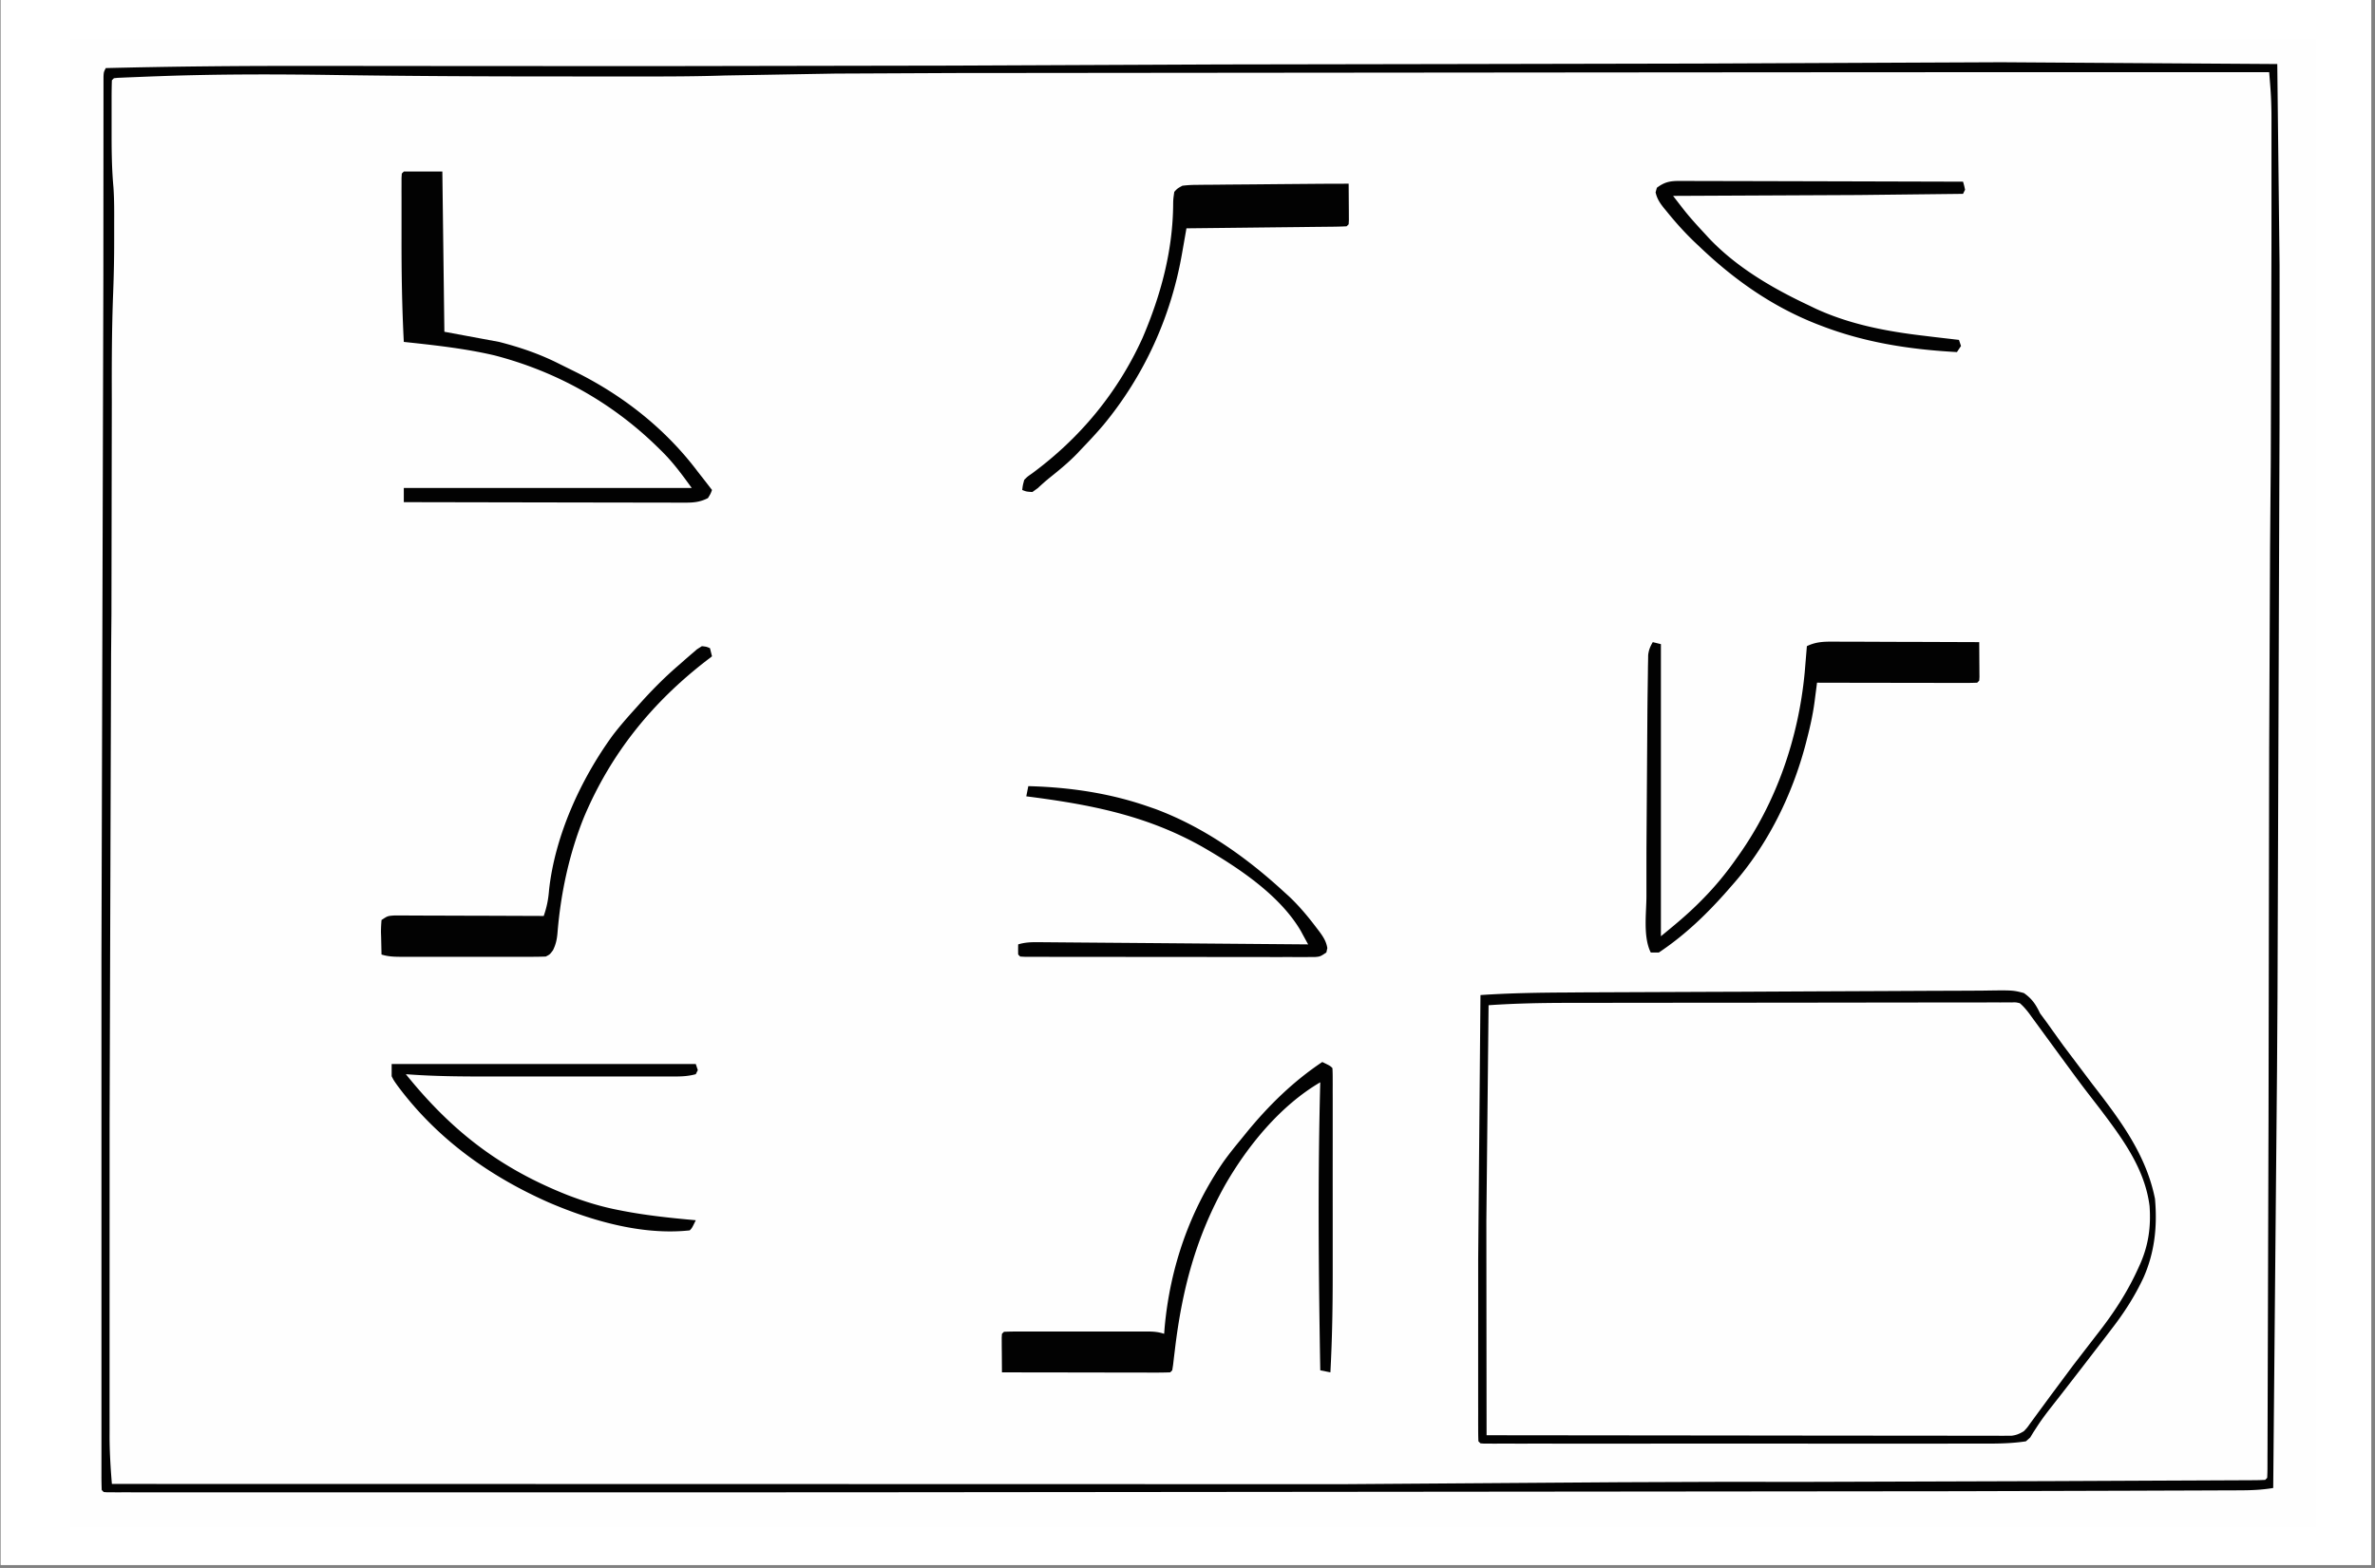
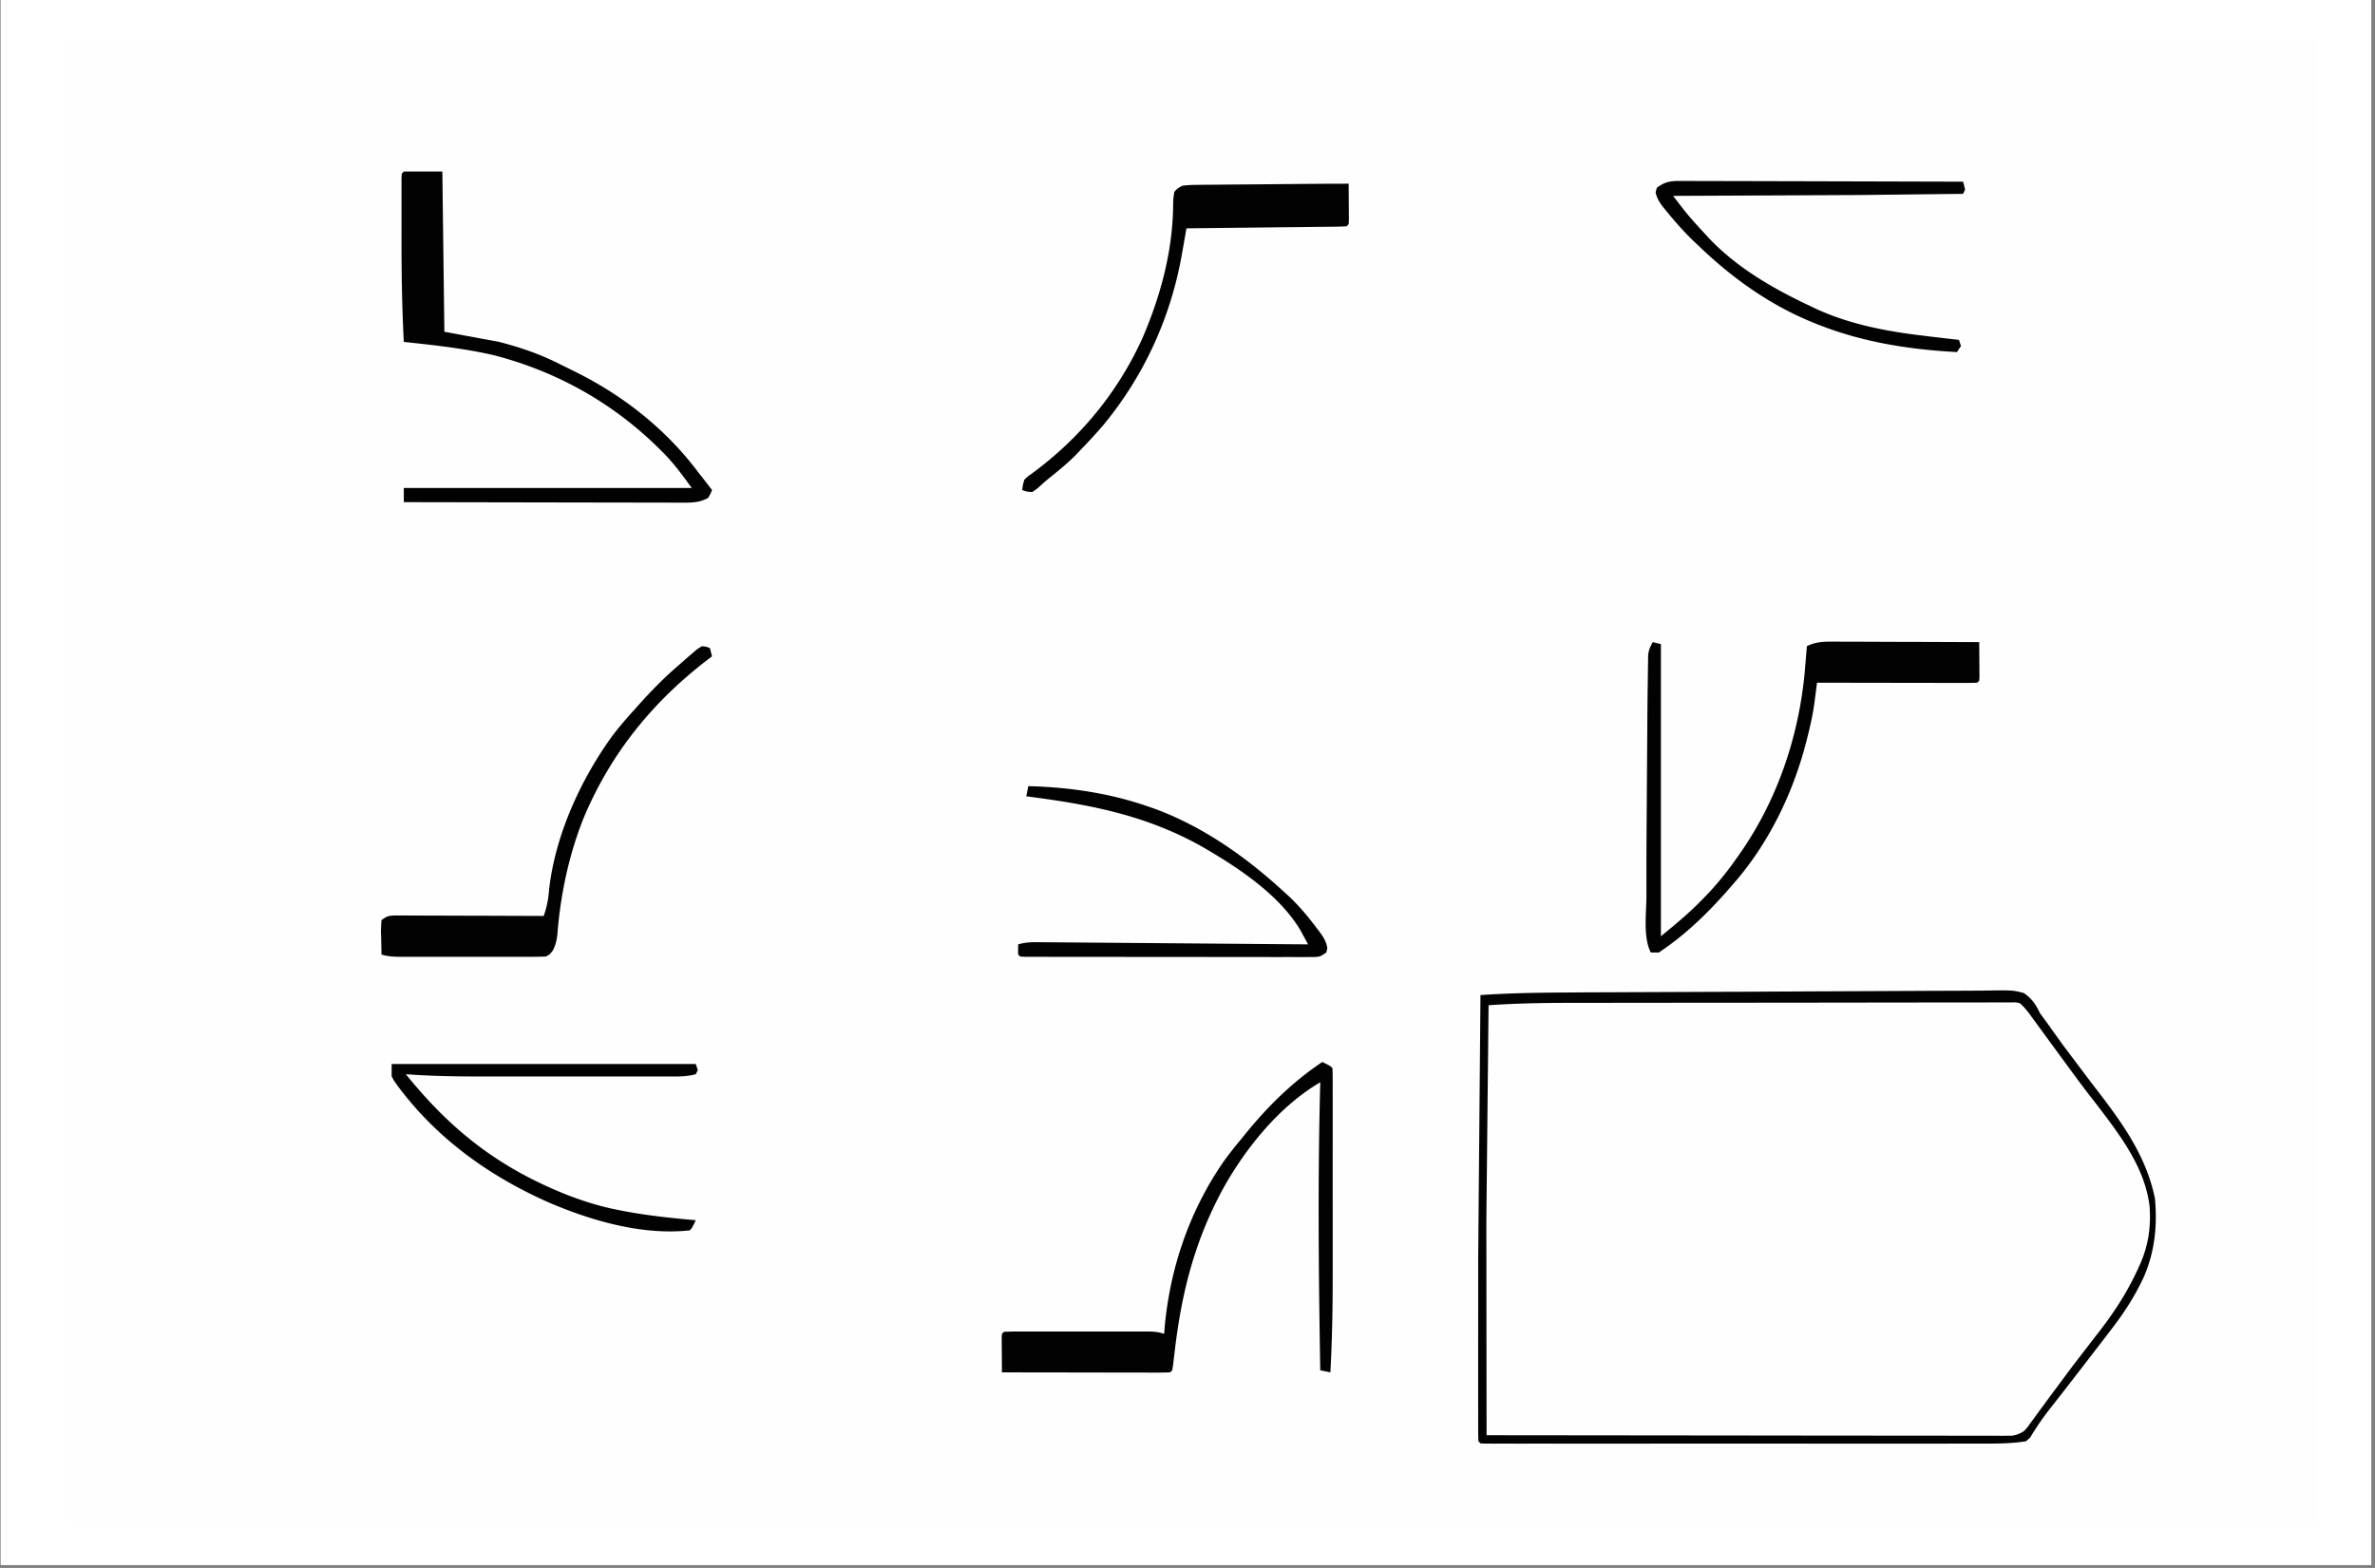
<svg xmlns="http://www.w3.org/2000/svg" width="530" zoomAndPan="magnify" viewBox="0 0 397.5 262.5" height="350" preserveAspectRatio="xMidYMid meet">
  <rect x="0" y="0" width="397.5" height="262.5" fill="#808080" stroke="none" />
  <style>.B{clip-rule:nonzero}.C{fill:#fefefe}.D{fill:#020202}</style>
  <defs>
    <clipPath id="A">
      <path d="M.129 0h396.742v262H.129zm0 0" class="B" />
    </clipPath>
    <clipPath id="B">
      <path d="M11.84 6.453h375.785v249.273H11.84zm0 0" class="B" />
    </clipPath>
    <clipPath id="C">
      <path d="M11.84 10h375.785v245.727H11.84zm0 0" class="B" />
    </clipPath>
    <clipPath id="D">
      <path d="M16 10h371.625v245.727H16zm0 0" class="B" />
    </clipPath>
    <clipPath id="E">
      <path d="M11.84 28h375.785v227.727H11.84zm0 0" class="B" />
    </clipPath>
    <clipPath id="F">
      <path d="M11.84 30h375.785v225.727H11.84zm0 0" class="B" />
    </clipPath>
    <path id="G" d="M.129 0h396.742v262H.129zm0 0" />
  </defs>
  <g clip-path="url(#A)" fill="#fff">
    <use href="#G" />
    <use href="#G" />
  </g>
  <g clip-path="url(#B)" class="C">
    <path d="M-68.492 2.57H462.25v520.25H-68.492zm0 0" />
  </g>
  <g clip-path="url(#C)" class="C">
    <path d="M381.145 10.719l.383 33.695.004 4.754-.004 14.113-.004 7.387-.344 96.465-.078 12.023-.637 69.957c-1.914.324-3.766.391-5.707.391l-1.012.008-3.391.008-2.477.012-6.207.02-5.312.02-21.926.063-6.637.02-186.582.18-20.687.004h-5.187-42.684-.937-13.934-15.652-8.715-5.793-3.301c-1.18 0-2.359 0-3.539-.004l-1.051.004-.941-.004h-.816l-.613-.043-.34-.34A64.02 64.02 0 0 1 16.98 247v-.793-2.66-1.914-5.297-5.703-11.234-9.207-4.004-24.477-21.305l.32-114.238.023-33.34c.039-.75.039-.75.379-1.43 11.75-.293 23.488-.383 35.242-.363l7.262.004 12.535.012 36.098.02 50.406-.086.75-.004 31.578-.137 12.676-.055 39.043-.066 40.973-.082 4.504-.02 26.543-.117 18.879-.082.727-.004 46.227.301M-59.668 443.02l34.809-.297 4.113-.023.828-.004 13.242-.125 13.598-.098 8.387-.078 5.754-.031a104.55 104.55 0 0 0 3.32-.035c5.398-.129 5.398-.129 7.574.691 1.738 1.301 2.723 3.094 3.668 5.008.684 1.293 1.555 2.453 2.418 3.629l.57.809 3.672 5.133.551.766 2.84 3.891c3.523 4.785 7.074 9.676 7.859 15.746.488 4.926-.426 9.504-2.383 14.02-2.656 5.625-6.633 10.449-10.402 15.355l-2.77 3.668-.437.543c-.879 1.125-1.59 2.16-2.129 3.492-.641 1.395-1.367 2.477-2.531 3.492-2.953 1.648-7.098 1.176-10.375 1.141l-2.898-.062-5.059-.039-9.672-.113-10.66-.109-20.867-.23-1.031-.012-1.035-.016-11.652-.145-1.035-.012-4.031-.047-11.707-.137-3.547-.043.137-12.793.301-22.715.008-1.645.074-13.48.051-9.355.023-4.762.02-2.941.008-1.996.008-1.211.004-1.043c.059-1.281.215-2.52.387-3.785m149.336-.887c7.367.211 14.734.27 22.109.297l5.012.023 14.793.063 11.586.055 4.957.02 10.359.074 2.648.02 3.055.047.82-.004c.738.023.738.023 2.008.293 1.156.852 2.059 1.941 2.723 3.215.59 1.066 1.254 2.027 1.984 3.004l.66.914 2.191 2.938c2.031 2.688 3.988 5.434 5.871 8.23l1.539 2.246c5.832 8.523 5.832 8.523 6.41 13.41.355 4.805.207 9.133-1.695 13.582l-.5 1.188c-1.566 3.398-3.738 6.34-5.949 9.34l-1.152 1.59c-2.176 2.98-4.402 5.926-6.68 8.832a223.56 223.56 0 0 0-4.121 5.445l-.602.773-.402.551-.617.469c-1.031.125-1.031.125-2.328.125l-.723.004c-.805.004-1.605-.004-2.41-.008l-1.73.004a955.9 955.9 0 0 1-4.73-.012l-5.031-.004a3114.12 3114.12 0 0 1-8.543-.012l-10.676-.016-42.145-.227-2.809-.027-4.336-.055-1.582-.016-2.145-.027-1.211-.016-.887-.055-.336-.34a29.33 29.33 0 0 1-.043-1.758l-.004-1.164.004-1.285-.004-1.352.004-3.707.004-2.352.25-33.742.109-9.539.078-6.871.047-4.051.043-3.746.02-2.023.02-1.207.016-1.051c.133-.863.133-.863.574-1.48.578-.398.578-.398 1.82-.586l1.684-.07.938-.027c3.023-.074 6.031-.012 9.055.078M341.102 442a43.32 43.32 0 0 1 2.137-.043l.688-.004 2.293.004 1.645-.004h4.492 4.762 8.063 8.145l42.801.293c4.434.086 8.867.129 13.301.047 1.09-.008 1.926.043 2.961.387 1.145.988 1.914 2.117 2.715 3.395l.926 1.305.832 1.242 4.199 5.984.563.777 1.102 1.516 3.168 4.426 1.391 1.93c3.352 4.656 5.715 9.324 6.484 15.082.367 5.117-.758 9.574-2.871 14.207-1.352 2.77-3.016 5.094-4.953 7.473-2.672 3.289-5.137 6.738-7.605 10.18l-.578.809-1.062 1.492c-.328.461-.664.914-1.012 1.359-.609.809-.609.809-1.059 1.762-.707 1.18-1.383 2.105-2.578 2.789-2.719.734-5.684.48-8.473.434l-2.617.008c-2.117.004-4.238-.012-6.359-.031l-7.41-.031-13.227-.059-13.625-.066-3.176-.004-13.711-.047-2.219-.012-8.422-.047-2.551-.012-3.48-.023-1.02-.004c-1.797-.02-3.297-.195-4.996-.785-.25-1.113-.383-2.145-.383-3.289l-.004-.945.004-1.031-.004-1.102.004-3.672.004-1.301.234-24.027.156-19.734v-.992l-.02-9.633-.012-3.539-.012-2.445v-1.461l-.008-1.277.039-.937zm-134.383 0c.48-.035.961-.059 1.438-.059l.949-.016 1.051-.008 1.105-.016 3.707-.039 2.645-.031 24.195-.176 4.055-.023 13.027-.125 13.379-.098 8.246-.082 6.336-.027 2.59-.035c5.301-.133 5.301-.133 7.543.734 1.902 1.391 3.121 3.301 4.281 5.316.629 1.059 1.34 2.043 2.066 3.039l1.484 2.102 2.988 4.273.5.715a131.72 131.72 0 0 0 2.781 3.809c3.266 4.305 6.578 8.711 7.496 14.164.527 5.207.133 10.289-1.914 15.141-1.98 4.398-5.043 8.148-8.008 11.914-1.449 1.844-2.848 3.723-4.23 5.621-2.016 2.766-4.133 5.434-6.32 8.066-.469.555-.469.555-.867 1.254l-.594.652c-.824.168-.824.168-1.816.168l-1.148.004-1.262-.012-1.336.004a571.65 571.65 0 0 1-3.664-.016l-3.918-.008c-2.539 0-5.074-.012-7.613-.023l-6.137-.02h-.879l-1.762-.004-61.41-.434.129-43.191.043-6.312.043-6.238.023-3.66.254-13.043.039-.902c.035-.68.09-1.359.145-2.039zM74.375 332.992l13.621-.016 24.082.004 1.016.004h2.027l1.012.004h1.008l3.035.004 22.984-.113 6.777-.055 4.98-.074c7.895-.215 7.895-.215 10.742.578 1.516.902 2.438 2.02 3.328 3.523a40.88 40.88 0 0 1 .758 1.559c.422.898.977 1.641 1.59 2.414l.984 1.379 1.105 1.539.535.754 2.387 3.266.91 1.242 1.504 2.043c7.25 9.789 7.25 9.789 8.137 15.484.574 5.121.309 10.273-1.652 15.074-1.93 4.426-4.836 8.203-7.891 11.906l-2.281 2.855-.445.566c-3.984 4.648-3.984 4.648-7.254 9.738-.488.883-.918 1.422-1.715 2.047-1.801.41-3.594.348-5.43.313l-1.68.004c-1.527.004-3.059-.012-4.586-.031l-4.895-.016-9.379-.055-10.301-.047-55.355-.508-.02-21.965-.008-10.207.367-43.215m-133.023-.34l32.602-.02h.695l11.063-.008 11.414-.008 6.387-.004 12.734.023 6.223-.004 3.801.008 1.734-.012c1.703-.023 3.305.004 4.969.363 1.605.977 2.559 2.168 3.469 3.793.293.582.574 1.172.848 1.766.711 1.453 1.688 2.688 2.664 3.969l1.094 1.52 2.742 3.809 1.098 1.523 2.848 3.871c2.234 2.98 4.031 5.746 5.262 9.293l.27.668c.832 2.184.906 4.207.875 6.527l-.012 1.141c-.102 5.313-1.527 9.746-4.047 14.391-1.246 2.059-2.738 3.906-4.25 5.766-1.371 1.688-2.672 3.414-3.949 5.168l-5.367 7.219-.684.91-.652.859-.57.754-.617.742-.656.934c-1.039.766-1.039.766-1.902.914-1.137.055-2.258.051-3.395.031l-1.297-.008-3.48-.035-3.629-.027-19.895-.352c-4.059-.094-8.078-.094-12.133.156-3.957.227-7.93.082-11.887-.059-6.926-.234-13.848-.234-20.777-.219l-4.738.008-9.191.016-.02-28.887-.008-13.41-.004-11.687-.004-6.191-.004-5.824-.004-2.141v-2.914l-.004-.863c.004-1.215.059-2.301.387-3.469m400.09 0c.656-.094.656-.094 1.477-.102l.941-.016 1.047-.004 1.105-.016 3.691-.035 2.637-.027 9.43-.078 14.672-.078 3.23-.016.809-.004 12.977-.109 13.328-.086 7.484-.062 7.043-.035 2.582-.031c5.281-.121 5.281-.121 7.473.699 1.801 1.297 2.914 3.094 3.973 5.008.734 1.273 1.609 2.445 2.477 3.629l1.008 1.445 3.191 4.453 1.668 2.316 1.191 1.648c3.742 5.152 7.379 10.348 8.211 16.816.391 4.75-.07 9.199-2.035 13.563-1.973 4.172-4.73 7.719-7.574 11.324-1.25 1.59-2.453 3.215-3.648 4.848l-4.77 6.391-.547.715-1.449 1.871-.48.879-.875.82c-1.203.262-2.391.223-3.617.203l-1.129.008c-1.25 0-2.504-.008-3.758-.016a308.11 308.11 0 0 0-2.687 0c-1.93 0-3.863-.004-5.793-.016l-8.379-.02-13.594-.031-14.027-.035-4.086-.008-33.875-.086c-.703-1.289-.762-2.207-.758-3.687v-.73l.016-2.48.008-1.844.133-11.715.059-3.551.059-3.723.156-20.098v-1.082l-.02-10.676-.012-3.988-.008-2.738c-.023-6.695-.023-6.695.367-8.738zm-99.422-.352l23.113-.055 9.902-.016 8.566-.004 4.445-.008 4.121.004 1.496-.008c1.508-.027 2.891.012 4.34.438 1.184.984 1.938 2.078 2.715 3.395l.949 1.352.855 1.281c1.191 1.766 2.422 3.473 3.754 5.137 9.34 11.699 9.34 11.699 11.75 17.699l.398.988c1.371 3.973 1.496 8.375.801 12.504-1.414 6.484-4.973 11.605-9.004 16.73l-.984 1.258-1.418 1.797-2.816 3.695c-1.418 1.906-2.906 3.75-4.418 5.582l-.539.656-.477.57c-.547.668-.547.668-.887 1.305-.406.68-.789 1.227-1.359 1.777-1.082.227-1.812.289-2.891.246l-13.398-.246-1.281-.023-46.852-.34-8.719.008-17.805.016c-1.34-4.027-.371-9.684-.246-13.93l.344-21.258.004-.742.078-12.988.051-8.465.023-3.609c.023-4.809.055-9.602.426-14.395l32.445-.336zm0 0" />
  </g>
  <path d="M263.504 167.867l2.438-.012 7.93-.035.684-.004 16.398-.043h.738l11.875-.051 12.23-.043 6.852-.027 6.434-.016 2.359-.016h3.219l.941-.023c.891.016 1.598.07 2.445.352.965.797 1.664 1.695 2.375 2.719l.563.746 1.539 2.137 1.156 1.621.586.816 2.625 3.551.504.668 2.551 3.371c8.938 11.773 8.938 11.773 9.82 18.332.41 4.922-1.156 8.879-3.215 13.262-1.16 2.348-2.637 4.383-4.25 6.434l-.816 1.066-2.113 2.746-8.043 10.676c-2.215 3.027-2.215 3.027-2.941 3.848-.957.32-1.535.383-2.527.383h-3.074c-1.223 0-2.441 0-3.664-.004h-2.617c-1.883 0-3.762 0-5.645-.004-2.723 0-5.445-.004-8.164-.004-4.414 0-8.828 0-13.246-.004l-12.867-.008h-4.777l-33.004-.02-.02-17.93-.008-8.336.363-45.727c4.793-.328 9.566-.402 14.367-.422" class="C" />
  <g clip-path="url(#D)" class="D">
-     <path d="M381.145 10.719l.383 33.695.004 4.754-.004 14.113-.004 7.387-.344 96.465-.078 12.023-.637 69.957c-1.914.324-3.766.391-5.707.391l-1.012.008-3.391.008-2.477.012-6.207.02-5.312.02-21.926.063-6.637.02-186.582.18-20.687.004h-5.187-42.684-.937-13.934-15.652-8.715-5.793-3.301c-1.18 0-2.359 0-3.539-.004l-1.051.004-.941-.004h-.816l-.613-.043-.34-.34A64.02 64.02 0 0 1 16.98 247v-.793-2.66-1.914-5.297-5.703-11.234-9.207-4.004-24.477-21.305l.32-114.238.023-33.34c.039-.75.039-.75.379-1.43 11.75-.293 23.488-.383 35.242-.363l7.262.004 12.535.012 36.098.02 50.406-.086.75-.004 31.578-.137 12.676-.055 39.043-.066 40.973-.082 4.504-.02 26.543-.117 18.879-.082.727-.004 46.227.301m-219.437 1.5l-3.801.016-15.059.07-2.949.012-18.562.32c-4.57.156-9.137.168-13.711.164h-2.031-7.172c-1.746 0-3.488-.004-5.23-.004-12.512 0-25.02-.062-37.531-.246-9.715-.141-19.418-.152-29.133.207l-1.031.035-3.137.125-.988.039-.902.039-.801.035-.605.066-.34.34c-.035 1.023-.047 2.043-.047 3.07v.949 2 3.02c0 2.973.039 5.906.309 8.871.152 2.176.125 4.355.121 6.535v2.426c.004 2.902-.055 5.793-.168 8.691-.238 6.086-.246 12.164-.227 18.258l-.062 35.563-.012 1.305-.047 5.352-.25 78.406v13.305l-.004 18.309v5.73 6.914 3.504l.004 3.805-.004 1.094c.008 2.641.172 5.258.387 7.891l96.699.016h1.031l32.871.008 39.645.008 13.219.004 22.18.004.84-.004 45.98-.324 18.418-.07 9.703.016h2.262l41.43-.129 9.465-.043 9.305-.043 5.477-.023 5.055-.023 1.852-.008 2.508-.012.746-.004c.566-.004 1.133-.027 1.703-.051l.34-.34c.031-.512.043-1.023.047-1.539l.004-1.012v-1.129l.008-1.187.008-3.281.012-3.543.02-6.973.027-8.215.043-14.789.043-14.113.004-.863.012-3.449.109-61.926.148-33.551.117-14.219.004-.742.113-36.07.004-5.711v-7.668-2.812-3.867-1.117c-.004-1.836-.07-3.652-.219-5.48l-.094-1.187-.074-.891c-29.344-.012-58.687-.02-218.078.141M341.102 442a43.32 43.32 0 0 1 2.137-.043l.688-.004 2.293.004 1.645-.004h4.492 4.762 8.063 8.145l42.801.293c4.434.086 8.867.129 13.301.047 1.09-.008 1.926.043 2.961.387 1.145.988 1.914 2.117 2.715 3.395l.926 1.305.832 1.242 4.199 5.984.563.777 1.102 1.516 3.168 4.426 1.391 1.93c3.352 4.656 5.715 9.324 6.484 15.082.367 5.117-.758 9.574-2.871 14.207-1.352 2.77-3.016 5.094-4.953 7.473-2.672 3.289-5.137 6.738-7.605 10.18l-.578.809-1.062 1.492c-.328.461-.664.914-1.012 1.359-.609.809-.609.809-1.059 1.762-.707 1.18-1.383 2.105-2.578 2.789-2.719.734-5.684.48-8.473.434l-2.617.008c-2.117.004-4.238-.012-6.359-.031l-7.41-.031-13.227-.059-13.625-.066-3.176-.004-13.711-.047-2.219-.012-8.422-.047-2.551-.012-3.48-.023-1.02-.004c-1.797-.02-3.297-.195-4.996-.785-.25-1.113-.383-2.145-.383-3.289l-.004-.945.004-1.031-.004-1.102.004-3.672.004-1.301.234-24.027.156-19.734v-.992l-.02-9.633-.012-3.539-.012-2.445v-1.461l-.008-1.277.039-.937zm1.355 1.695l-.008 1.246-.141 15.609-.008 1.254-.371 28.203-.191 17.938-.004 1.176v3.25 1.875l.004.773c.02.742.02.742.383 1.688l33.934.211 4.008.016.809.004 12.91.086 13.258.07 8.176.055 6.273.02 2.57.027c3.691.113 3.691.113 7.309-.488 1.324-.785 2.051-1.785 2.863-3.074l.531-1c.301-.422.613-.836.93-1.246l.723-1.047 1.285-1.824c2.086-2.918 4.273-5.762 6.5-8.574 3.82-4.855 7.223-9.937 8.207-16.172.402-4.34-.023-8.434-1.816-12.441-1.605-3.355-3.828-6.238-6.07-9.184-.906-1.199-1.77-2.426-2.633-3.656l-.492-.699-1.543-2.207-1.809-2.59-1.164-1.664a71.06 71.06 0 0 0-1.117-1.559c-.66-.98-.66-.98-1.27-2.172-.742-1.375-1.531-2.605-2.785-3.562-1.914-.742-4.047-.559-6.066-.492a113.88 113.88 0 0 1-3.465.059l-4.031.039c-4.219.066-8.434.047-12.648.008l-5.437-.043-12.539-.074-5.852-.027-9.578-.051-9.336-.051-5.535-.027-5.156-.027c-.629 0-1.258-.004-1.887-.008l-2.578-.012-.75-.008c-1.5 0-2.91.133-4.391.375M242.02 332.301l23.113-.055 9.902-.016 8.566-.004 4.445-.008 4.121.004 1.496-.008c1.508-.027 2.891.012 4.34.438 1.184.984 1.938 2.078 2.715 3.395l.949 1.352.855 1.281c1.191 1.766 2.422 3.473 3.754 5.137 9.34 11.699 9.34 11.699 11.75 17.699l.398.988c1.371 3.973 1.496 8.375.801 12.504-1.414 6.484-4.973 11.605-9.004 16.73l-.984 1.258-1.418 1.797-2.816 3.695c-1.418 1.906-2.906 3.75-4.418 5.582l-.539.656-.477.57c-.547.668-.547.668-.887 1.305-.406.68-.789 1.227-1.359 1.777-1.082.227-1.812.289-2.891.246l-13.398-.246-1.281-.023-46.852-.34-8.719.008-17.805.016c-1.34-4.027-.371-9.684-.246-13.93l.344-21.258.004-.742.078-12.988.051-8.465.023-3.609c.023-4.809.055-9.602.426-14.395l32.445-.336zm-33.262 1.707c-.277 6.383-.406 12.754-.449 19.141l-.02 2.82-.043 5.883-.043 5.902-.125 38.59 53.258.523 10.355.063 9.281.055 4.844.031 4.484.02 1.637.016c1.609.031 3.133.012 4.711-.371 1.188-.859 1.93-1.824 2.715-3.055l1.035-1.332.957-1.301 1.055-1.422.523-.703 2.238-2.945.418-.543 2.07-2.676 2.117-2.758.91-1.191c3.527-4.582 6.75-9.52 7.676-15.352.34-4.719-.258-8.77-2.246-13.078-1.609-2.988-3.66-5.672-5.699-8.383-1.129-1.508-2.219-3.039-3.293-4.582-1.484-2.125-3.016-4.207-4.578-6.273-1.316-1.742-2.594-3.508-3.852-5.293-.637-.934-.637-.934-1.371-1.785-.703-.035-1.406-.051-2.113-.055l-.68-.004-2.27-.016-1.625-.012-4.457-.027-3.781-.023-9.031-.051-8.094-.051a2523.72 2523.72 0 0 0-56.516.238" />
-   </g>
+     </g>
  <g clip-path="url(#E)" class="D">
    <path d="M262.328 166.16l2.496-.02 22.609-.094 3.012-.008.758-.004 12.164-.062 12.527-.055 7.02-.035 6.59-.023 2.418-.016c4.965-.074 4.965-.074 6.805.406 1.371.949 2.004 1.918 2.715 3.398l1.121 1.523 1.063 1.488 1.16 1.617.559.777 4.836 6.422c4.582 5.922 9.004 11.746 10.496 19.223.406 4.594-.039 8.922-1.902 13.156-1.488 3.191-3.301 5.996-5.457 8.77l-.848 1.117-2.125 2.758-2.031 2.641-2.957 3.816-.617.793-1.246 1.59c-.879 1.121-1.738 2.238-2.512 3.434l-.664 1.02-.527.871-.723.637c-2.262.348-4.488.387-6.77.383h-1.098-3.629l-2.605.004h-6.336-5.145-2.23c-4.648 0-9.297 0-13.945-.004h-11.973l-15.391.004h-.738-5.145c-2.305 0-4.609 0-6.91-.004l-2.547.004c-1.148 0-2.301-.004-3.453-.004l-1.031.004-.93-.004h-.805l-.605-.043-.34-.34c-.035-.676-.043-1.352-.043-2.027l-.004-1.336.004-1.484-.004-1.555v-4.25-4.504l.004-7.621v-7.703l.383-44.23c4.848-.332 9.688-.406 14.547-.43m-13.191 2.129l-.371 36.043v.809l.008 9.684.008 8.367.02 17.09 37.766.039h.801l12.855.016 13.191.012 8.141.008 6.234.004 2.566.004h3.488l1.031.008.945-.004h.813c.836-.098 1.375-.332 2.094-.766.563-.594.563-.594 1.066-1.312l.602-.816.645-.883 1.371-1.863.707-.965 3.266-4.391.633-.848 3.801-4.93c2.805-3.559 5.16-7.102 7.039-11.242l.344-.754c1.391-3.187 1.813-6.219 1.566-9.687-.781-6.246-4.551-11.316-8.242-16.203l-2.047-2.652c-1.09-1.41-2.145-2.844-3.199-4.281l-.602-.816-3.184-4.348-.652-.891-1.238-1.695-.566-.77-.492-.68c-.477-.605-.906-1.125-1.496-1.625-.664-.152-.664-.152-1.402-.125l-.867-.008-.953.008-1.016-.004-3.379.008c-.809 0-1.613 0-2.422-.004l-5.898.008-6.883.008-12.297.016-11.902.012h-3.676l-11.375.012-3.426.004-7.82.008-2.363.004c-4.422.004-8.816.09-13.23.395M89.668 442.133c7.367.211 14.734.27 22.109.297l5.012.023 14.793.063 11.586.055 4.957.02 10.359.074 2.648.02 3.055.047.82-.004c.738.023.738.023 2.008.293 1.156.852 2.059 1.941 2.723 3.215.59 1.066 1.254 2.027 1.984 3.004l.66.914 2.191 2.938c2.031 2.688 3.988 5.434 5.871 8.23l1.539 2.246c5.832 8.523 5.832 8.523 6.41 13.41.355 4.805.207 9.133-1.695 13.582l-.5 1.188c-1.566 3.398-3.738 6.34-5.949 9.34l-1.152 1.59c-2.176 2.98-4.402 5.926-6.68 8.832a223.56 223.56 0 0 0-4.121 5.445l-.602.773-.402.551-.617.469c-1.031.125-1.031.125-2.328.125l-.723.004c-.805.004-1.605-.004-2.41-.008l-1.73.004a955.9 955.9 0 0 1-4.73-.012l-5.031-.004a3114.12 3114.12 0 0 1-8.543-.012l-10.676-.016-42.145-.227-2.809-.027-4.336-.055-1.582-.016-2.145-.027-1.211-.016-.887-.055-.336-.34a29.33 29.33 0 0 1-.043-1.758l-.004-1.164.004-1.285-.004-1.352.004-3.707.004-2.352.25-33.742.109-9.539.078-6.871.047-4.051.043-3.746.02-2.023.02-1.207.016-1.051c.133-.863.133-.863.574-1.48.578-.398.578-.398 1.82-.586l1.684-.07.938-.027c3.023-.074 6.031-.012 9.055.078m-12.238 1.563l-.34.34a63.77 63.77 0 0 0-.105 2.73l-.023.863-.059 2.848-.023.992-.164 20.375.004 4.766.008 8.945.008 10.215.016 20.938c3.789.258 7.586.395 11.383.41l1.605.012 4.324.023 4.625.023 7.824.043 8.82.047 3.84.023 13.332.059 1.875.008 12.102.109 6.203.074 4.941.082 3.016.031 2.035.047c1.172 0 2.188-.031 3.324-.312 1.027-.773 1.691-1.633 2.375-2.715l.629-.797.473-.652.555-.758.57-.785 1.246-1.707.641-.879 3.098-4.227.598-.82c.996-1.359 2.016-2.699 3.059-4.023 3.609-4.582 6.863-9.543 7.961-15.352.559-4.031.281-7.965-1.184-11.77-1.844-4.164-4.527-7.832-7.238-11.461l-2.773-3.82-3.367-4.656c-1.883-2.594-3.738-5.195-5.492-7.879-.414-.676-.414-.676-.812-1.051a60.1 60.1 0 0 0-2.52-.051l-.812-.008-2.711-.008-1.937-.012-5.305-.023-5.602-.027-9.469-.039-9.605-.043-1.18-.008-2.348-.008-29.195-.117-9.129-.023c-.852 0-1.703-.004-2.559-.004l-3.379-.004-.977-.004c-.727 0-1.453.02-2.18.039m264.012-111.043c.656-.094.656-.094 1.477-.102l.941-.016 1.047-.004 1.105-.016 3.691-.035 2.637-.027 9.43-.078 14.672-.078 3.23-.016.809-.004 12.977-.109 13.328-.086 7.484-.062 7.043-.035 2.582-.031c5.281-.121 5.281-.121 7.473.699 1.801 1.297 2.914 3.094 3.973 5.008.734 1.273 1.609 2.445 2.477 3.629l1.008 1.445 3.191 4.453 1.668 2.316 1.191 1.648c3.742 5.152 7.379 10.348 8.211 16.816.391 4.75-.07 9.199-2.035 13.563-1.973 4.172-4.73 7.719-7.574 11.324-1.25 1.59-2.453 3.215-3.648 4.848l-4.77 6.391-.547.715-1.449 1.871-.48.879-.875.82c-1.203.262-2.391.223-3.617.203l-1.129.008c-1.25 0-2.504-.008-3.758-.016a308.11 308.11 0 0 0-2.687 0c-1.93 0-3.863-.004-5.793-.016l-8.379-.02-13.594-.031-14.027-.035-4.086-.008-33.875-.086c-.703-1.289-.762-2.207-.758-3.687v-.73l.016-2.48.008-1.844.133-11.715.059-3.551.059-3.723.156-20.098v-1.082l-.02-10.676-.012-3.988-.008-2.738c-.023-6.695-.023-6.695.367-8.738zm1.355 1.355c-.422 1.383-.762 2.648-.812 4.094l-.035.98-.031 1.07-.035 1.156-.285 15.789-.031 2.715-.168 30.891-.004 3.309v5.199 1.926l.004 2.625-.004.785c.004.598.023 1.199.047 1.797l.34.336a19.43 19.43 0 0 0 1.43.055l.945.012 1.047.008 1.102.008 3.688.027 2.637.023 24.063.125 4.031.016 12.961.086 13.309.07 7.473.051 7.031.027 2.582.023c3.688.129 3.688.129 7.289-.531 1.285-.875 1.898-1.953 2.586-3.332l.469-1.082c.566-.789.566-.789 1.059-1.363l.469-.574.465-.566c1.508-1.855 2.961-3.758 4.355-5.699 1.055-1.457 2.152-2.871 3.273-4.273 3.578-4.512 6.465-9.23 7.902-14.859.566-3.945.109-7.637-1.234-11.375-1.461-3.602-3.605-6.621-5.879-9.738l-2.965-4.227-4.781-6.668c-1.258-1.699-2.465-3.434-3.66-5.176l-.699-1.02-.352-.609c-.406-.66-.801-1.219-1.348-1.77-.973-.246-1.578-.32-2.555-.301l-.777-.012c-.867-.008-1.738 0-2.605.008l-1.906-.012-5.289-.004c-1.887.004-3.77-.004-5.656-.012l-10.937-.012c-4.637.008-9.27.004-13.902-.004h-2.738c-13.953-.016-27.906-.008-41.863.008M-59.668 443.02l34.809-.297 4.113-.023.828-.004 13.242-.125 13.598-.098 8.387-.078 5.754-.031a104.55 104.55 0 0 0 3.32-.035c5.398-.129 5.398-.129 7.574.691 1.738 1.301 2.723 3.094 3.668 5.008.684 1.293 1.555 2.453 2.418 3.629l.57.809 3.672 5.133.551.766 2.84 3.891c3.523 4.785 7.074 9.676 7.859 15.746.488 4.926-.426 9.504-2.383 14.02-2.656 5.625-6.633 10.449-10.402 15.355l-2.77 3.668-.437.543c-.879 1.125-1.59 2.16-2.129 3.492-.641 1.395-1.367 2.477-2.531 3.492-2.953 1.648-7.098 1.176-10.375 1.141l-2.898-.062-5.059-.039-9.672-.113-10.66-.109-20.867-.23-1.031-.012-1.035-.016-11.652-.145-1.035-.012-4.031-.047-11.707-.137-3.547-.043.137-12.793.301-22.715.008-1.645.074-13.48.051-9.355.023-4.762.02-2.941.008-1.996.008-1.211.004-1.043c.059-1.281.215-2.52.387-3.785m1.695 1.355l-.336.34c-.465 3.488-.414 7.043-.449 10.551l-.02 1.832-.055 4.965-.031 3.113-.125 52.211c5.164.289 10.316.406 15.488.438l2.434.02 22.02.105 2.93.008.734.004 11.844.074 12.203.059 6.836.039 6.414.023 2.348.02c3.371.105 3.371.105 6.676-.449 1.164-.695 1.844-1.633 2.551-2.785l.504-.949c.375-.516.754-1.023 1.148-1.527l1.078-1.488 5.281-7.043c7.066-9.082 7.066-9.082 10.816-19.824.438-4.047-.375-7.969-1.82-11.738-1.504-3.234-3.613-6.027-5.742-8.871l-2.766-3.82-3.43-4.707-.605-.82-1.23-1.625c-.984-1.289-1.805-2.492-2.437-3.992-.586-1.297-1.156-2.414-2.211-3.391-1.867-1.004-4.156-.809-6.227-.746-1.184.051-2.363.129-3.547.207-2.133.129-4.223.059-6.355-.047-6.707-.285-13.418-.23-20.129-.227-1.895 0-3.789 0-5.687-.004l-9.512.004h-11.004c-3.16-.004-6.32-.004-9.484 0-1.883 0-3.766 0-5.648-.004l-5.289.004h-1.941-2.641-.785c-.598 0-1.195.02-1.797.043m-.676-111.723l32.602-.02h.695l11.063-.008 11.414-.008 6.387-.004 12.734.023 6.223-.004 3.801.008 1.734-.012c1.703-.023 3.305.004 4.969.363 1.605.977 2.559 2.168 3.469 3.793.293.582.574 1.172.848 1.766.711 1.453 1.688 2.688 2.664 3.969l1.094 1.52 2.742 3.809 1.098 1.523 2.848 3.871c2.234 2.98 4.031 5.746 5.262 9.293l.27.668c.832 2.184.906 4.207.875 6.527l-.012 1.141c-.102 5.313-1.527 9.746-4.047 14.391-1.246 2.059-2.738 3.906-4.25 5.766-1.371 1.688-2.672 3.414-3.949 5.168l-5.367 7.219-.684.91-.652.859-.57.754-.617.742-.656.934c-1.039.766-1.039.766-1.902.914-1.137.055-2.258.051-3.395.031l-1.297-.008-3.48-.035-3.629-.027-19.895-.352c-4.059-.094-8.078-.094-12.133.156-3.957.227-7.93.082-11.887-.059-6.926-.234-13.848-.234-20.777-.219l-4.738.008-9.191.016-.02-28.887-.008-13.41-.004-11.687-.004-6.191-.004-5.824-.004-2.141v-2.914l-.004-.863c.004-1.215.059-2.301.387-3.469m1.695 1.355l-.34.34c-.035.531-.051 1.059-.055 1.59l-.008 1.043-.008 1.16-.008 1.211-.023 3.336-.027 3.57-.043 6.086-.039 6.063-.129 48.273 34.086.191 4.832.02 12.969.078 13.313.063 8.211.055 6.301.02 2.582.02c3.68.113 3.68.113 7.297-.445 1.191-.676 1.863-1.586 2.559-2.766l.496-.969c.422-.578.855-1.145 1.305-1.707l1.238-1.668.664-.891L41 394.941c1.191-1.602 2.402-3.172 3.68-4.707 4.152-5.039 6.988-10.359 8.539-16.73.617-4.129-.41-7.863-1.879-11.691-1.273-3.129-3.187-5.723-5.238-8.383l-2.16-2.863-1.023-1.359c-1.496-1.992-2.941-4.016-4.387-6.047l-2.777-3.887-.555-.777-.535-.742-.469-.652-.543-.715-.727-1.047c-.441-.555-.441-.555-.969-.992-1.18-.309-1.18-.309-2.512-.27l-.758-.016-2.512-.008-1.816-.02-4.945-.023-4.113-.02-13.496-.027h-6.223c-3.465-.004-6.93 0-10.391 0h-12.016a4599.88 4599.88 0 0 0-10.383 0h-6.172a1420.36 1420.36 0 0 0-5.77 0h-2.117-2.879H-55a54.3 54.3 0 0 0-1.953.043m131.328-1.016l13.621-.016 24.082.004 1.016.004h2.027l1.012.004h1.008l3.035.004 22.984-.113 6.777-.055 4.98-.074c7.895-.215 7.895-.215 10.742.578 1.516.902 2.438 2.02 3.328 3.523a40.88 40.88 0 0 1 .758 1.559c.422.898.977 1.641 1.59 2.414l.984 1.379 1.105 1.539.535.754 2.387 3.266.91 1.242 1.504 2.043c7.25 9.789 7.25 9.789 8.137 15.484.574 5.121.309 10.273-1.652 15.074-1.93 4.426-4.836 8.203-7.891 11.906l-2.281 2.855-.445.566c-3.984 4.648-3.984 4.648-7.254 9.738-.488.883-.918 1.422-1.715 2.047-1.801.41-3.594.348-5.43.313l-1.68.004c-1.527.004-3.059-.012-4.586-.031l-4.895-.016-9.379-.055-10.301-.047-55.355-.508-.02-21.965-.008-10.207.367-43.215m1.355 1.355a225.01 225.01 0 0 0-.375 13.582v1.938l.004 5.195v5.457l.008 10.301.008 11.742.016 24.117c1.801.195 3.59.383 5.402.406l1.105.016 1.199.016 1.324.02 3.695.047 2.379.027 35.488.328 2.977.023 16.684.113 7.188.059 4.145.031 1.875.02 2.523.02.727.016c1.09-.004 1.836-.109 2.824-.578.961-.734 1.578-1.625 2.238-2.621 1.367-1.98 2.797-3.898 4.285-5.793l4.613-6.031 1.867-2.422c3.453-4.406 6.473-8.852 7.957-14.34.547-3.863.477-8.004-.773-11.711-1.437-3.543-3.223-6.578-5.543-9.602l-2.289-3.098-.621-.844-4.363-6.094c-1.551-2.207-3.148-4.383-4.758-6.551l-.578-.781-.516-.691c-.387-.535-.758-1.086-1.125-1.637-.738-.176-.738-.176-1.613-.176l-1.043-.043-1.16-.027-1.234-.039-3.445-.098-2.227-.059c-14.469-.395-28.949-.316-43.426-.285l-11.633.016-23.809.031M206.719 442c.48-.035.961-.059 1.438-.059l.949-.016 1.051-.008 1.105-.016 3.707-.039 2.645-.031 24.195-.176 4.055-.023 13.027-.125 13.379-.098 8.246-.082 6.336-.027 2.59-.035c5.301-.133 5.301-.133 7.543.734 1.902 1.391 3.121 3.301 4.281 5.316.629 1.059 1.34 2.043 2.066 3.039l1.484 2.102 2.988 4.273.5.715a131.72 131.72 0 0 0 2.781 3.809c3.266 4.305 6.578 8.711 7.496 14.164.527 5.207.133 10.289-1.914 15.141-1.98 4.398-5.043 8.148-8.008 11.914-1.449 1.844-2.848 3.723-4.23 5.621-2.016 2.766-4.133 5.434-6.32 8.066-.469.555-.469.555-.867 1.254l-.594.652c-.824.168-.824.168-1.816.168l-1.148.004-1.262-.012-1.336.004a571.65 571.65 0 0 1-3.664-.016l-3.918-.008c-2.539 0-5.074-.012-7.613-.023l-6.137-.02h-.879l-1.762-.004-61.41-.434.129-43.191.043-6.312.043-6.238.023-3.66.254-13.043.039-.902c.035-.68.09-1.359.145-2.039zm1.02 1.355c-.332 2.246-.414 4.453-.445 6.719l-.023 1.258-.051 3.52-.031 2.262-.168 35.461-.004 4.773v8.391l-.004 2.852.004 3.922-.004 1.18.004 1.063v.926l.043.691.34.336c.469.039.941.055 1.414.059l.926.012 1.035.008 1.086.016 3.637.031 2.598.027 23.75.16 3.18.012.797.004 12.785.113 13.133.086 7.371.059 6.941.035 2.543.031c3.742.125 3.742.125 7.375-.652 1.781-1.234 2.949-2.945 4.035-4.797.48-.809 1.031-1.547 1.605-2.289l.953-1.359c1.492-2.098 3.031-4.156 4.625-6.176 4.699-6.008 9.285-11.953 10.5-19.676.344-3.988-.191-7.469-1.855-11.094-1.484-3.07-3.387-5.801-5.406-8.543l-1.621-2.234-6.449-8.84-3.461-4.844-.551-.781-.359-.66c-.5-.812-.961-1.426-1.676-2.059-1.312-.379-2.57-.309-3.926-.258l-1.223.016-2.668.051-4.395.074-2.363.027-2.488.031c-6.457.094-12.914.039-19.371-.012l-6.348-.039-1.07-.008-2.141-.012-5.387-.031-1.082-.008-7.75-.051-9.789-.059-6.121-.039-3.77-.023-1.738-.012-2.375-.016-1.34-.008c-1.109.035-2.141.164-3.227.375M67.586 28.719h6.449l.34 26.824 9.16 1.699c3.57.918 6.832 2.031 10.109 3.695l2.602 1.285c8.031 3.98 15.129 9.555 20.547 16.754l1.379 1.762.996 1.293c-.234.637-.234.637-.68 1.359-1.281.652-2.34.766-3.766.762l-1.262.004-1.379-.008h-1.453c-1.316 0-2.629-.004-3.945-.008l-4.121-.008c-2.602 0-5.207-.008-7.809-.012l-8.887-.016-18.281-.035v-2.379h48.188c-1.691-2.328-3.172-4.359-5.195-6.324l-.668-.656c-7.625-7.414-16.852-12.531-27.121-15.207-4.977-1.168-10.121-1.719-15.203-2.262-.301-5.77-.391-11.527-.383-17.305V36.5v-3.312l-.004-1.246.004-1.137v-1l.047-.746zm330.863 422.449l2.25.109 1.742.082.75.039.77.039.598.07.34.34a58.56 58.56 0 0 1 .043 2.621l.004.832v2.734 1.891l-.004 3.969.004 5.102v3.91 1.883l-.004 2.625.004.793a47.18 47.18 0 0 1-.047 1.824l-.34.34c-.531.066-1.066.113-1.598.148l-1.016.074-1.098.074c-11.129.875-21.453 4.074-30.797 10.34-2.242 1.605-4.316 3.391-6.383 5.219l-1.305 1.113c-2.531 2.133-4.844 4.504-6.332 7.484l.758-.074c3.215-.281 6.41-.32 9.637-.309h.898l22.051.18 2.93.031 4.656.055 1.746.016 2.41.031.719.004c1.629.027 1.629.027 2.383.406v1.695l-19.574.035-9.09.016-7.918.016-4.195.008-3.949.004-1.449.004h-1.977l-1.117.004c-.945-.086-1.508-.273-2.309-.766 1.277-4.445 5.738-8.211 8.957-11.395 4.055-3.812 8.566-6.691 13.438-9.32l.66-.359c6.266-3.422 13.344-5.707 20.477-6.277l1.105-.086.836-.066-.004-.711-.016-6.738-.008-3.465c-.016-5.543.043-11.059.363-16.594M276.625 107.504l1.359.336v48.902c2.262-1.852 4.422-3.625 6.469-5.687l.699-.707a51.73 51.73 0 0 0 5.387-6.508l.426-.598c6.383-9 10.039-19.672 11.082-30.629l.367-4.434c1.461-.715 2.789-.77 4.383-.754h.805l2.613.012h1.82l4.777.02 4.879.012 9.57.035.02 3.203.008.926.004.879.008.813-.039.629-.34.34a53.36 53.36 0 0 1-2.5.039h-.793c-.867 0-1.738-.004-2.605-.004l-1.801-.004c-1.586 0-3.168-.004-4.754-.008l-4.844-.004-9.512-.02-.133 1.043-.18 1.375-.086.684c-.27 2.055-.699 4.043-1.215 6.047l-.27 1.059c-2.262 8.633-6.414 17.066-12.371 23.754l-.738.848c-3.473 3.945-7.105 7.441-11.477 10.359h-1.359c-1.309-2.625-.727-6.59-.723-9.453v-1.477-3.957l.004-2.469.16-23.309.023-2.105.055-3.891.012-1.156.023-1.059.012-.918c.102-.859.34-1.422.773-2.164m-55.312 70.293c1.313.637 1.313.637 1.695 1.02a25.07 25.07 0 0 1 .043 1.625l.004 1.066-.004 1.184.004 1.234v3.375 3.551l-.004 5.988.004 6.859v5.922 3.52c.004 5.547-.086 11.074-.387 16.613l-1.695-.34c-.277-16.086-.434-32.133 0-48.219-6.668 3.898-12.156 10.613-15.957 17.25-4.902 8.805-7.191 17.566-8.371 27.508l-.164 1.34-.141 1.215-.141.906-.34.34a65.17 65.17 0 0 1-2.621.039h-.836c-.91 0-1.824-.004-2.734-.004l-1.895-.004c-1.664 0-3.328-.004-4.992-.008l-5.09-.008a4263.08 4263.08 0 0 1-9.996-.016l-.02-3.203-.012-.926-.004-.879-.004-.812.039-.633.34-.336c.801-.035 1.59-.047 2.391-.047h.758 2.488 1.727 3.625 4.648 3.566 1.711 2.398.719c1.02.004 1.797.059 2.777.383l.086-1.086c.902-9.949 4.156-19.477 9.852-27.73.934-1.305 1.934-2.547 2.957-3.781l.898-1.109c3.703-4.52 7.801-8.543 12.676-11.797m-1.02 167.418h28.508c.223 1.348.387 2.527.449 3.871.563 10.422 3.348 20.574 9.051 29.41l.641 1.031c3.156 4.949 7.18 9.465 11.863 13.004l.613.465 1.473 1.121-.168-21.734-.168-15.621.008-.672.098-4.5.035-1.488.059-2.062.031-1.203.105-.941.68-.68c.891.129.891.129 1.699.34l-.117 15.598-.055 7.246-.047 6.328-.023 3.34-.234 13.719-.027 1.184-.039 1.09-.031.957c-.105.801-.105.801-.785 1.816-.859-.062-1.531-.234-2.262-.699-.664-.5-1.301-1.02-1.937-1.551l-.719-.594c-8.742-7.367-14.57-16.09-18.508-26.801-1.41-3.926-2.223-7.988-3.059-12.074l-.187-.922c-.137-.824-.137-.824-.137-2.184h-26.809zm0 0" />
  </g>
  <g clip-path="url(#F)" class="D">
-     <path d="M-41.344 343.52l1.359-.047h.824l.871.004.871-.004h1.59l.594.047.34.336.039 2.535v.801l-.008 2.641v1.828l-.008 4.813-.008 4.91-.016 9.641 1.301-.004c7.707-.043 16.316 3.559 22.93 7.25 5.445 3.129 10.137 7.102 14.582 11.516l.512.512c.766.766 1.469 1.535 2.133 2.391l.621.75 1.02.34-.004-.902.141-38.066.031-2.035.063-3.754.016-1.105.023-1.008.016-.871c.055-.863.203-1.676.391-2.516l1.699.336.016 14.504.008 6.738-.176 26.5-.02.965-.062 2.641-.016.777c-.031 1.047-.098 1.891-.43 2.891-.762-.059-.762-.059-1.695-.34-.703-.781-.703-.781-1.402-1.805-1.488-2.105-3.137-3.988-4.914-5.852l-1.359-1.449c-3.781-3.953-8.277-6.906-13.027-9.57l-1.086-.625c-8.187-4.395-17.633-6.211-26.824-6.773l-.594-.074-.34-.34a65.02 65.02 0 0 1-.074-2.621l-.012-.832-.031-2.734-.023-1.891-.047-3.973-.062-5.098-.047-3.91-.027-1.883-.027-2.625-.012-.793c-.004-.609.008-1.219.023-1.828zm158.816-235.34c.785.09.785.09 1.355.34l.34 1.359-.895.688c-9.129 7.043-16.035 15.578-20.535 26.246-2.492 6.172-3.906 12.824-4.437 19.449-.102 1.07-.273 1.859-.75 2.828-.531.711-.531.711-1.211 1.051-.82.031-1.633.043-2.453.043h-.766-2.516-1.742-3.664c-1.562-.004-3.125 0-4.691 0h-3.605-1.727-2.422-.723c-1.109-.004-2.117-.043-3.176-.383l-.062-2.844-.027-.82c-.008-.703.035-1.406.09-2.109 1.016-.68 1.016-.68 2.133-.762l1.398.004h.773l2.527.012 1.754.004 4.613.016 4.707.012 9.242.035c.516-1.484.77-2.762.891-4.332.98-9.09 5.293-18.535 10.645-25.891 1.172-1.539 2.438-2.984 3.734-4.418l.508-.566c2.188-2.461 4.449-4.762 6.957-6.902l.992-.879 1-.863.91-.785zm108.25-77.426l.023 3.375.008.973.004.926.004.855-.039.664-.34.34a59.15 59.15 0 0 1-2.5.07l-.789.008-2.605.027-1.805.023-4.75.051-4.844.055-9.516.105-.109.629-.508 2.891-.176.992c-1.871 10.484-6.336 20.223-13.117 28.426-1.199 1.406-2.453 2.75-3.734 4.078l-.629.672c-1.426 1.48-2.996 2.766-4.602 4.051-.703.57-1.363 1.156-2.023 1.77l-.891.637c-.977-.062-.977-.062-1.695-.34.09-.781.09-.781.336-1.695.535-.543.535-.543 1.254-1.039 8.07-5.934 14.387-13.562 18.543-22.715 3.078-7.191 5.098-14.672 5.129-22.535.016-.723.016-.723.188-1.934.535-.574.535-.574 1.359-1.02.824-.102 1.656-.148 2.488-.145l.754-.012 2.457-.016 1.715-.02 4.516-.035 4.578-.043 6.703-.055.703-.004 3.91-.012M-12.891 457.922h.832l2.734.004 1.891.004 4.984.008 5.082.004 9.98.02.02 3.203.012.926v.879l.008.813-.039.629-.34.34c-.824.035-1.641.043-2.469.039h-.781c-.859 0-1.715 0-2.574-.004l-1.777-.004c-1.562 0-3.129-.004-4.691-.008-1.594 0-3.187-.004-4.785-.004l-9.391-.02-.199.879-.75 3.273-.324 1.406c-1.895 8.324-4.93 16.344-10.012 23.266l-.59.813-1.699 2.285-.762 1.023c-3.352 4.277-7.691 9.176-12.473 11.883-.801-.09-.801-.09-1.355-.34v-1.359c.574-.582.574-.582 1.398-1.187 3.938-3.016 7.43-6.094 10.477-10.02l.563-.707c6.508-8.262 11.07-18.047 12.672-28.496.285-2.348.469-4.699.605-7.059.074-.742.172-1.402.414-2.109 1.059-.531 2.18-.387 3.34-.379M95.074 340.801a22.57 22.57 0 0 1 1.359-.047h.824l.871.004.871-.004h.824l.766.004.594.043.34.34c.031 1.043.039 2.078.031 3.121l-.004 1-.199 13.496-.047 2.695-.121 6.516.691.109 3.16.508 1.086.176c10.684 1.746 20.195 6.57 28.57 13.32l1.785 1.508.863.738c3.328 2.914 6.684 6.305 8.977 10.129l-.34 1.02c-.754.117-.754.117-1.695 0-.742-.789-.742-.789-1.508-1.891-3.211-4.426-6.934-8.191-11.391-11.355l-.707-.504a120.47 120.47 0 0 0-5.398-3.57l-.672-.422c-8.105-4.984-18.211-7.328-27.641-7.637-.906-.094-1.437-.348-2.23-.77l-.016-11.008-.008-5.113-.008-4.926-.004-1.887-.004-2.629-.004-.793c.004-.613.02-1.223.043-1.832zm-4.07 113.082c.656-.016.656-.016 1.355.34.656.844.656.844 1.359 1.953 4.844 7.367 12.125 13.027 19.906 17.012 4.508 2.234 9.172 3.848 14.027 5.148l1.207.328c3.465.836 7.008 1.039 10.555 1.285.746.078 1.426.234 2.152.422l.016 10.07.008 4.676.008 4.52.004 1.719c.016 5.527.016 5.527-.375 8.223h-6.109V482.07l-7.805-1.359c-1.371-.336-2.676-.672-4.008-1.102l-.965-.305c-6.035-1.953-11.539-4.828-16.746-8.441l-.93-.633c-2.426-1.695-4.57-3.621-6.699-5.668l-1.406-1.305c-2.621-2.465-4.574-5.383-6.574-8.355.469-.508.469-.508 1.02-1.02m316.609-108.328c.57.098 1.133.211 1.695.34v51.957c-.922-.133-1.602-.281-2.398-.77l-.691-.547-.773-.605-.801-.645-.828-.656c-2.816-2.25-5.457-4.5-7.742-7.305l-.855-1.047c-7.371-9.141-11.891-19.344-13.77-30.965-.281-1.887-.457-3.777-.582-5.684l-.055-.793c-.031-.641-.023-1.281-.008-1.922l.68-.68a6.55 6.55 0 0 1 1.355.34l.094.832c1.488 13.133 4.543 24.738 12.465 35.504 3.016 4.031 6.691 8 10.859 10.867l1.016.34v-.754l-.016-18.09-.008-8.75-.008-7.625-.004-4.035-.004-3.801v-1.395-1.902l-.004-1.074.043-.797zM281.086 30.293l1.27-.004 1.387.012h1.465l3.969.012 4.152.008 7.859.02 8.949.023 18.41.051a10.46 10.46 0 0 1 .34 1.359l-.34.68-11.918.133-5.539.063-31.07.145 1.137 1.469.641.824c1.141 1.453 2.395 2.805 3.652 4.16l.555.609c4.66 4.922 10.68 8.418 16.75 11.273l1.141.551c5.766 2.652 11.938 3.816 18.203 4.543l1.73.211 4.039.469.34 1.02-.68 1.02c-7.844-.43-15.379-1.578-22.734-4.414l-.684-.262c-7.516-2.953-13.871-7.434-19.68-12.984l-.875-.824c-1.652-1.59-3.156-3.273-4.598-5.055l-.5-.605c-.664-.844-1.125-1.535-1.363-2.594l.211-.77c1.273-.961 2.203-1.145 3.781-1.141M65.551 178.137h50.902l.34 1.02-.34.68c-1.148.316-2.234.383-3.422.383l-1.027.004-1.117-.004h-1.187-3.887l-2.715.004c-1.898 0-3.797 0-5.695-.004h-6.543-5.645l-3.355.004c-4.656 0-9.289-.023-13.934-.387 7.68 9.523 15.723 15.754 27.125 20.258 2.809 1.074 5.555 1.926 8.508 2.492l.711.141c4.035.773 8.094 1.195 12.184 1.559-.637 1.316-.637 1.316-1.02 1.699-7.926.855-16.414-1.59-23.625-4.691-9.984-4.422-18.742-10.719-25.297-19.562-.621-.875-.621-.875-.961-1.555zm106.555-46.523c6.813.172 13.57 1.152 20.023 3.395l1.246.43c8.09 3.023 15.168 8.027 21.488 13.836l.941.852c1.684 1.605 3.133 3.34 4.531 5.195l.5.652c.664.91 1.129 1.633 1.32 2.746l-.164.742c-1.02.68-1.02.68-1.93.762h-1.117l-1.281.004-1.414-.004h-1.48c-1.344.004-2.687 0-4.031-.004l-4.211-.004c-2.355 0-4.715 0-7.07-.008l-8.187-.004c-2.621 0-5.242-.004-7.863-.004l-3.352-.004c-1.312 0-2.629-.004-3.941-.004l-1.453-.004c-.656 0-1.312 0-1.969-.004h-1.117l-.824-.043-.34-.34c-.016-.566-.016-1.133 0-1.699 1.125-.34 2.137-.379 3.313-.367l1.207.008 1.32.012 1.395.012 3.785.031 3.953.031 7.492.059 8.523.07 17.539.145-.797-1.461-.445-.824c-3.551-6.035-10.578-10.656-16.512-14.078-9.395-5.285-18.84-7.074-29.418-8.426zm100.109 323.289l1.695.34v51.617h-1.695c-.75-1.496-.762-2.871-.73-4.508l.008-.852.039-2.789.023-1.969.07-5.25.059-4.309.531-28.883c-1.914.723-3.094 1.824-4.562 3.23l-1.109 1.047c-7.598 7.117-12.898 16.137-16.023 26.043-1.477 5.023-2.148 10.328-2.34 15.551-.059.992-.059.992-.398 2.008-.566.016-1.133.016-1.695 0l-.34-.336c.051-10.867 2.832-21.613 8.262-31.02 3.082-5.207 6.676-9.445 10.91-13.746l.891-.91c4.074-4.07 4.074-4.07 6.406-5.266m109.988-29.754c1.316.211 1.316.211 2.355.953l.656.957c-.062.867-.062.867-.336 1.695-.102 1.285-.102 1.285.336 2.039.109 1.145.109 1.145 0 2.375-.465.809-.465.809-1.355 1.359-1.141.281-2.219.395-3.395.34-.867-.391-1.375-.699-2.035-1.359-.062-1.145-.062-1.145 0-2.375l.68-1.02c-.113-1.086-.336-2.02-.68-3.055 2.18-1.82 2.18-1.82 3.773-1.91m-259.301-.809l1.016.68c.066.891.066.891 0 1.699l-1.016.34-.34-1.02c-.969-.234-.969-.234-2.035-.34l-1.02.68v1.355l1.23.086c1.066.141 1.652.34 2.652.828.867.785.867.785 1.23 1.785-.023 1.039-.023 1.039-.383 1.949-.66.785-.66.785-1.613 1.422-1.082.383-1.082.383-2.121.383-.996-.34-.996-.34-1.949-1.168-.742-.867-.742-.867-1.082-1.547-.145-1.488-.164-2.934 0-4.414.527-1.148 1.316-1.762 2.332-2.508 1.063-.312 1.996-.289 3.098-.211M383.52 315.672l1.02.34.34 5.094 1.016.34v1.02h-1.016l.676 2.375h-3.391l.676-2.375-2.02.031c-.695-.031-.695-.031-1.711-.371.527-1.668 1.504-2.848 2.586-4.184l.531-.664 1.293-1.605M-12.5 424.34l-.336 1.02-3.395.68-.34 1.359 1.25-.129c.75-.004.75-.004 1.465.129.809.602 1.141 1.156 1.695 2.035.262.672.262.672.34 1.359-.301.641-.301.641-.762 1.25l-.453.621c-.48.504-.48.504-1.5.844-1.191.066-2.191.051-3.352-.254l-.719-.426c-.32-.676-.32-.676-.34-1.355l.68-.68c.699.063.699.063 1.355.34l.34 1.02 2.375-.34.34-2.379c-.574-.566-.574-.566-1.359-1.02-.98.098-1.777.367-2.715.68l-.336-4.074c1.91-.957 3.703-1.262 5.766-.68m133.809-109.328c1.004.105 1.723.188 2.578.727.477.508.477.508 1.051 1.633-.129 1.039-.129 1.039-.68 2.035-.551.582-1.117 1.148-1.695 1.699-.488.66-.922 1.34-1.359 2.035h2.039l.336-.676h1.02l-.68 2.035h-5.09l.34-2.375 2.035-1.02c.836-1.156 1.313-2.297 1.465-3.715l-.105-.699-.34-.34a44.19 44.19 0 0 0-2.035 0l-1.02 2.375h-1.02l.297-1.676.168-.941.215-.777c.887-.445 1.492-.371 2.48-.32m131.711.148c1.207.172 1.207.172 2.227.809l.68 1.063c.004.914-.105 1.746-.273 2.645l-.066.75.68.68c-.043 1.145-.043 1.145-.34 2.375-.637.809-.637.809-1.359 1.359-1.227.41-2.102.477-3.391.34-.828-.742-.828-.742-1.359-1.699-.086-.953-.086-.953 0-1.695l1.02.34a10.55 10.55 0 0 1 .676 1.695h2.379l.676-2.035-1.695-1.359c.105-.637.105-.637.34-1.359l1.016-.68-.336-1.695c-.977-.113-.977-.113-2.039 0-.602.652-.602.652-1.016 1.355h-.68c.086-.785.086-.785.34-1.695.809-.902 1.316-1.016 2.523-1.191m-3.543 110.199h6.449a32.78 32.78 0 0 1-1.633 2.887c-1.152 1.895-1.98 3.879-2.781 5.941l-1.355-.34c.207-1.504.773-2.625 1.508-3.945l.633-1.16c.395-.691.813-1.363 1.254-2.023l-4.414.34zM-16.23 314.992h2.375l.34 9.168h-2.375l.004-.73.016-3.281.008-1.152.004-1.102.008-1.02c-.004-.906-.004-.906-.379-1.883" />
+     <path d="M-41.344 343.52l1.359-.047h.824l.871.004.871-.004h1.59l.594.047.34.336.039 2.535v.801l-.008 2.641v1.828l-.008 4.813-.008 4.91-.016 9.641 1.301-.004c7.707-.043 16.316 3.559 22.93 7.25 5.445 3.129 10.137 7.102 14.582 11.516l.512.512c.766.766 1.469 1.535 2.133 2.391l.621.75 1.02.34-.004-.902.141-38.066.031-2.035.063-3.754.016-1.105.023-1.008.016-.871c.055-.863.203-1.676.391-2.516l1.699.336.016 14.504.008 6.738-.176 26.5-.02.965-.062 2.641-.016.777c-.031 1.047-.098 1.891-.43 2.891-.762-.059-.762-.059-1.695-.34-.703-.781-.703-.781-1.402-1.805-1.488-2.105-3.137-3.988-4.914-5.852l-1.359-1.449c-3.781-3.953-8.277-6.906-13.027-9.57l-1.086-.625c-8.187-4.395-17.633-6.211-26.824-6.773l-.594-.074-.34-.34a65.02 65.02 0 0 1-.074-2.621l-.012-.832-.031-2.734-.023-1.891-.047-3.973-.062-5.098-.047-3.91-.027-1.883-.027-2.625-.012-.793c-.004-.609.008-1.219.023-1.828zm158.816-235.34c.785.09.785.09 1.355.34l.34 1.359-.895.688c-9.129 7.043-16.035 15.578-20.535 26.246-2.492 6.172-3.906 12.824-4.437 19.449-.102 1.07-.273 1.859-.75 2.828-.531.711-.531.711-1.211 1.051-.82.031-1.633.043-2.453.043h-.766-2.516-1.742-3.664c-1.562-.004-3.125 0-4.691 0h-3.605-1.727-2.422-.723c-1.109-.004-2.117-.043-3.176-.383l-.062-2.844-.027-.82c-.008-.703.035-1.406.09-2.109 1.016-.68 1.016-.68 2.133-.762l1.398.004h.773l2.527.012 1.754.004 4.613.016 4.707.012 9.242.035c.516-1.484.77-2.762.891-4.332.98-9.09 5.293-18.535 10.645-25.891 1.172-1.539 2.438-2.984 3.734-4.418l.508-.566c2.188-2.461 4.449-4.762 6.957-6.902l.992-.879 1-.863.91-.785zm108.25-77.426l.023 3.375.008.973.004.926.004.855-.039.664-.34.34a59.15 59.15 0 0 1-2.5.07l-.789.008-2.605.027-1.805.023-4.75.051-4.844.055-9.516.105-.109.629-.508 2.891-.176.992c-1.871 10.484-6.336 20.223-13.117 28.426-1.199 1.406-2.453 2.75-3.734 4.078l-.629.672c-1.426 1.48-2.996 2.766-4.602 4.051-.703.57-1.363 1.156-2.023 1.77l-.891.637c-.977-.062-.977-.062-1.695-.34.09-.781.09-.781.336-1.695.535-.543.535-.543 1.254-1.039 8.07-5.934 14.387-13.562 18.543-22.715 3.078-7.191 5.098-14.672 5.129-22.535.016-.723.016-.723.188-1.934.535-.574.535-.574 1.359-1.02.824-.102 1.656-.148 2.488-.145l.754-.012 2.457-.016 1.715-.02 4.516-.035 4.578-.043 6.703-.055.703-.004 3.91-.012M-12.891 457.922h.832l2.734.004 1.891.004 4.984.008 5.082.004 9.98.02.02 3.203.012.926v.879l.008.813-.039.629-.34.34c-.824.035-1.641.043-2.469.039h-.781c-.859 0-1.715 0-2.574-.004l-1.777-.004c-1.562 0-3.129-.004-4.691-.008-1.594 0-3.187-.004-4.785-.004l-9.391-.02-.199.879-.75 3.273-.324 1.406c-1.895 8.324-4.93 16.344-10.012 23.266l-.59.813-1.699 2.285-.762 1.023c-3.352 4.277-7.691 9.176-12.473 11.883-.801-.09-.801-.09-1.355-.34v-1.359c.574-.582.574-.582 1.398-1.187 3.938-3.016 7.43-6.094 10.477-10.02l.563-.707c6.508-8.262 11.07-18.047 12.672-28.496.285-2.348.469-4.699.605-7.059.074-.742.172-1.402.414-2.109 1.059-.531 2.18-.387 3.34-.379M95.074 340.801a22.57 22.57 0 0 1 1.359-.047h.824l.871.004.871-.004h.824l.766.004.594.043.34.34c.031 1.043.039 2.078.031 3.121l-.004 1-.199 13.496-.047 2.695-.121 6.516.691.109 3.16.508 1.086.176c10.684 1.746 20.195 6.57 28.57 13.32l1.785 1.508.863.738c3.328 2.914 6.684 6.305 8.977 10.129l-.34 1.02c-.754.117-.754.117-1.695 0-.742-.789-.742-.789-1.508-1.891-3.211-4.426-6.934-8.191-11.391-11.355l-.707-.504a120.47 120.47 0 0 0-5.398-3.57l-.672-.422c-8.105-4.984-18.211-7.328-27.641-7.637-.906-.094-1.437-.348-2.23-.77l-.016-11.008-.008-5.113-.008-4.926-.004-1.887-.004-2.629-.004-.793c.004-.613.02-1.223.043-1.832zm-4.07 113.082c.656-.016.656-.016 1.355.34.656.844.656.844 1.359 1.953 4.844 7.367 12.125 13.027 19.906 17.012 4.508 2.234 9.172 3.848 14.027 5.148l1.207.328c3.465.836 7.008 1.039 10.555 1.285.746.078 1.426.234 2.152.422l.016 10.07.008 4.676.008 4.52.004 1.719c.016 5.527.016 5.527-.375 8.223h-6.109V482.07l-7.805-1.359c-1.371-.336-2.676-.672-4.008-1.102l-.965-.305c-6.035-1.953-11.539-4.828-16.746-8.441l-.93-.633c-2.426-1.695-4.57-3.621-6.699-5.668l-1.406-1.305c-2.621-2.465-4.574-5.383-6.574-8.355.469-.508.469-.508 1.02-1.02m316.609-108.328c.57.098 1.133.211 1.695.34v51.957c-.922-.133-1.602-.281-2.398-.77l-.691-.547-.773-.605-.801-.645-.828-.656c-2.816-2.25-5.457-4.5-7.742-7.305l-.855-1.047c-7.371-9.141-11.891-19.344-13.77-30.965-.281-1.887-.457-3.777-.582-5.684l-.055-.793c-.031-.641-.023-1.281-.008-1.922l.68-.68a6.55 6.55 0 0 1 1.355.34l.094.832c1.488 13.133 4.543 24.738 12.465 35.504 3.016 4.031 6.691 8 10.859 10.867l1.016.34v-.754l-.016-18.09-.008-8.75-.008-7.625-.004-4.035-.004-3.801v-1.395-1.902l-.004-1.074.043-.797zM281.086 30.293l1.27-.004 1.387.012h1.465l3.969.012 4.152.008 7.859.02 8.949.023 18.41.051a10.46 10.46 0 0 1 .34 1.359l-.34.68-11.918.133-5.539.063-31.07.145 1.137 1.469.641.824c1.141 1.453 2.395 2.805 3.652 4.16l.555.609c4.66 4.922 10.68 8.418 16.75 11.273l1.141.551c5.766 2.652 11.938 3.816 18.203 4.543l1.73.211 4.039.469.34 1.02-.68 1.02c-7.844-.43-15.379-1.578-22.734-4.414l-.684-.262c-7.516-2.953-13.871-7.434-19.68-12.984l-.875-.824c-1.652-1.59-3.156-3.273-4.598-5.055l-.5-.605c-.664-.844-1.125-1.535-1.363-2.594l.211-.77c1.273-.961 2.203-1.145 3.781-1.141M65.551 178.137h50.902l.34 1.02-.34.68c-1.148.316-2.234.383-3.422.383l-1.027.004-1.117-.004h-1.187-3.887l-2.715.004c-1.898 0-3.797 0-5.695-.004h-6.543-5.645l-3.355.004c-4.656 0-9.289-.023-13.934-.387 7.68 9.523 15.723 15.754 27.125 20.258 2.809 1.074 5.555 1.926 8.508 2.492l.711.141c4.035.773 8.094 1.195 12.184 1.559-.637 1.316-.637 1.316-1.02 1.699-7.926.855-16.414-1.59-23.625-4.691-9.984-4.422-18.742-10.719-25.297-19.562-.621-.875-.621-.875-.961-1.555zm106.555-46.523c6.813.172 13.57 1.152 20.023 3.395l1.246.43c8.09 3.023 15.168 8.027 21.488 13.836l.941.852c1.684 1.605 3.133 3.34 4.531 5.195l.5.652c.664.91 1.129 1.633 1.32 2.746l-.164.742c-1.02.68-1.02.68-1.93.762h-1.117l-1.281.004-1.414-.004h-1.48c-1.344.004-2.687 0-4.031-.004l-4.211-.004c-2.355 0-4.715 0-7.07-.008l-8.187-.004c-2.621 0-5.242-.004-7.863-.004l-3.352-.004c-1.312 0-2.629-.004-3.941-.004l-1.453-.004c-.656 0-1.312 0-1.969-.004h-1.117l-.824-.043-.34-.34c-.016-.566-.016-1.133 0-1.699 1.125-.34 2.137-.379 3.313-.367l1.207.008 1.32.012 1.395.012 3.785.031 3.953.031 7.492.059 8.523.07 17.539.145-.797-1.461-.445-.824c-3.551-6.035-10.578-10.656-16.512-14.078-9.395-5.285-18.84-7.074-29.418-8.426zm100.109 323.289l1.695.34v51.617h-1.695c-.75-1.496-.762-2.871-.73-4.508l.008-.852.039-2.789.023-1.969.07-5.25.059-4.309.531-28.883c-1.914.723-3.094 1.824-4.562 3.23l-1.109 1.047c-7.598 7.117-12.898 16.137-16.023 26.043-1.477 5.023-2.148 10.328-2.34 15.551-.059.992-.059.992-.398 2.008-.566.016-1.133.016-1.695 0l-.34-.336c.051-10.867 2.832-21.613 8.262-31.02 3.082-5.207 6.676-9.445 10.91-13.746l.891-.91c4.074-4.07 4.074-4.07 6.406-5.266m109.988-29.754c1.316.211 1.316.211 2.355.953l.656.957c-.062.867-.062.867-.336 1.695-.102 1.285-.102 1.285.336 2.039.109 1.145.109 1.145 0 2.375-.465.809-.465.809-1.355 1.359-1.141.281-2.219.395-3.395.34-.867-.391-1.375-.699-2.035-1.359-.062-1.145-.062-1.145 0-2.375l.68-1.02c-.113-1.086-.336-2.02-.68-3.055 2.18-1.82 2.18-1.82 3.773-1.91m-259.301-.809l1.016.68c.066.891.066.891 0 1.699l-1.016.34-.34-1.02c-.969-.234-.969-.234-2.035-.34l-1.02.68v1.355l1.23.086c1.066.141 1.652.34 2.652.828.867.785.867.785 1.23 1.785-.023 1.039-.023 1.039-.383 1.949-.66.785-.66.785-1.613 1.422-1.082.383-1.082.383-2.121.383-.996-.34-.996-.34-1.949-1.168-.742-.867-.742-.867-1.082-1.547-.145-1.488-.164-2.934 0-4.414.527-1.148 1.316-1.762 2.332-2.508 1.063-.312 1.996-.289 3.098-.211M383.52 315.672l1.02.34.34 5.094 1.016.34v1.02h-1.016l.676 2.375h-3.391l.676-2.375-2.02.031c-.695-.031-.695-.031-1.711-.371.527-1.668 1.504-2.848 2.586-4.184l.531-.664 1.293-1.605M-12.5 424.34l-.336 1.02-3.395.68-.34 1.359 1.25-.129c.75-.004.75-.004 1.465.129.809.602 1.141 1.156 1.695 2.035.262.672.262.672.34 1.359-.301.641-.301.641-.762 1.25l-.453.621c-.48.504-.48.504-1.5.844-1.191.066-2.191.051-3.352-.254l-.719-.426c-.32-.676-.32-.676-.34-1.355l.68-.68c.699.063.699.063 1.355.34l.34 1.02 2.375-.34.34-2.379c-.574-.566-.574-.566-1.359-1.02-.98.098-1.777.367-2.715.68l-.336-4.074c1.91-.957 3.703-1.262 5.766-.68m133.809-109.328c1.004.105 1.723.188 2.578.727.477.508.477.508 1.051 1.633-.129 1.039-.129 1.039-.68 2.035-.551.582-1.117 1.148-1.695 1.699-.488.66-.922 1.34-1.359 2.035h2.039l.336-.676h1.02l-.68 2.035h-5.09l.34-2.375 2.035-1.02c.836-1.156 1.313-2.297 1.465-3.715l-.105-.699-.34-.34a44.19 44.19 0 0 0-2.035 0l-1.02 2.375h-1.02l.297-1.676.168-.941.215-.777c.887-.445 1.492-.371 2.48-.32m131.711.148c1.207.172 1.207.172 2.227.809l.68 1.063c.004.914-.105 1.746-.273 2.645l-.066.75.68.68c-.043 1.145-.043 1.145-.34 2.375-.637.809-.637.809-1.359 1.359-1.227.41-2.102.477-3.391.34-.828-.742-.828-.742-1.359-1.699-.086-.953-.086-.953 0-1.695a10.55 10.55 0 0 1 .676 1.695h2.379l.676-2.035-1.695-1.359c.105-.637.105-.637.34-1.359l1.016-.68-.336-1.695c-.977-.113-.977-.113-2.039 0-.602.652-.602.652-1.016 1.355h-.68c.086-.785.086-.785.34-1.695.809-.902 1.316-1.016 2.523-1.191m-3.543 110.199h6.449a32.78 32.78 0 0 1-1.633 2.887c-1.152 1.895-1.98 3.879-2.781 5.941l-1.355-.34c.207-1.504.773-2.625 1.508-3.945l.633-1.16c.395-.691.813-1.363 1.254-2.023l-4.414.34zM-16.23 314.992h2.375l.34 9.168h-2.375l.004-.73.016-3.281.008-1.152.004-1.102.008-1.02c-.004-.906-.004-.906-.379-1.883" />
  </g>
</svg>